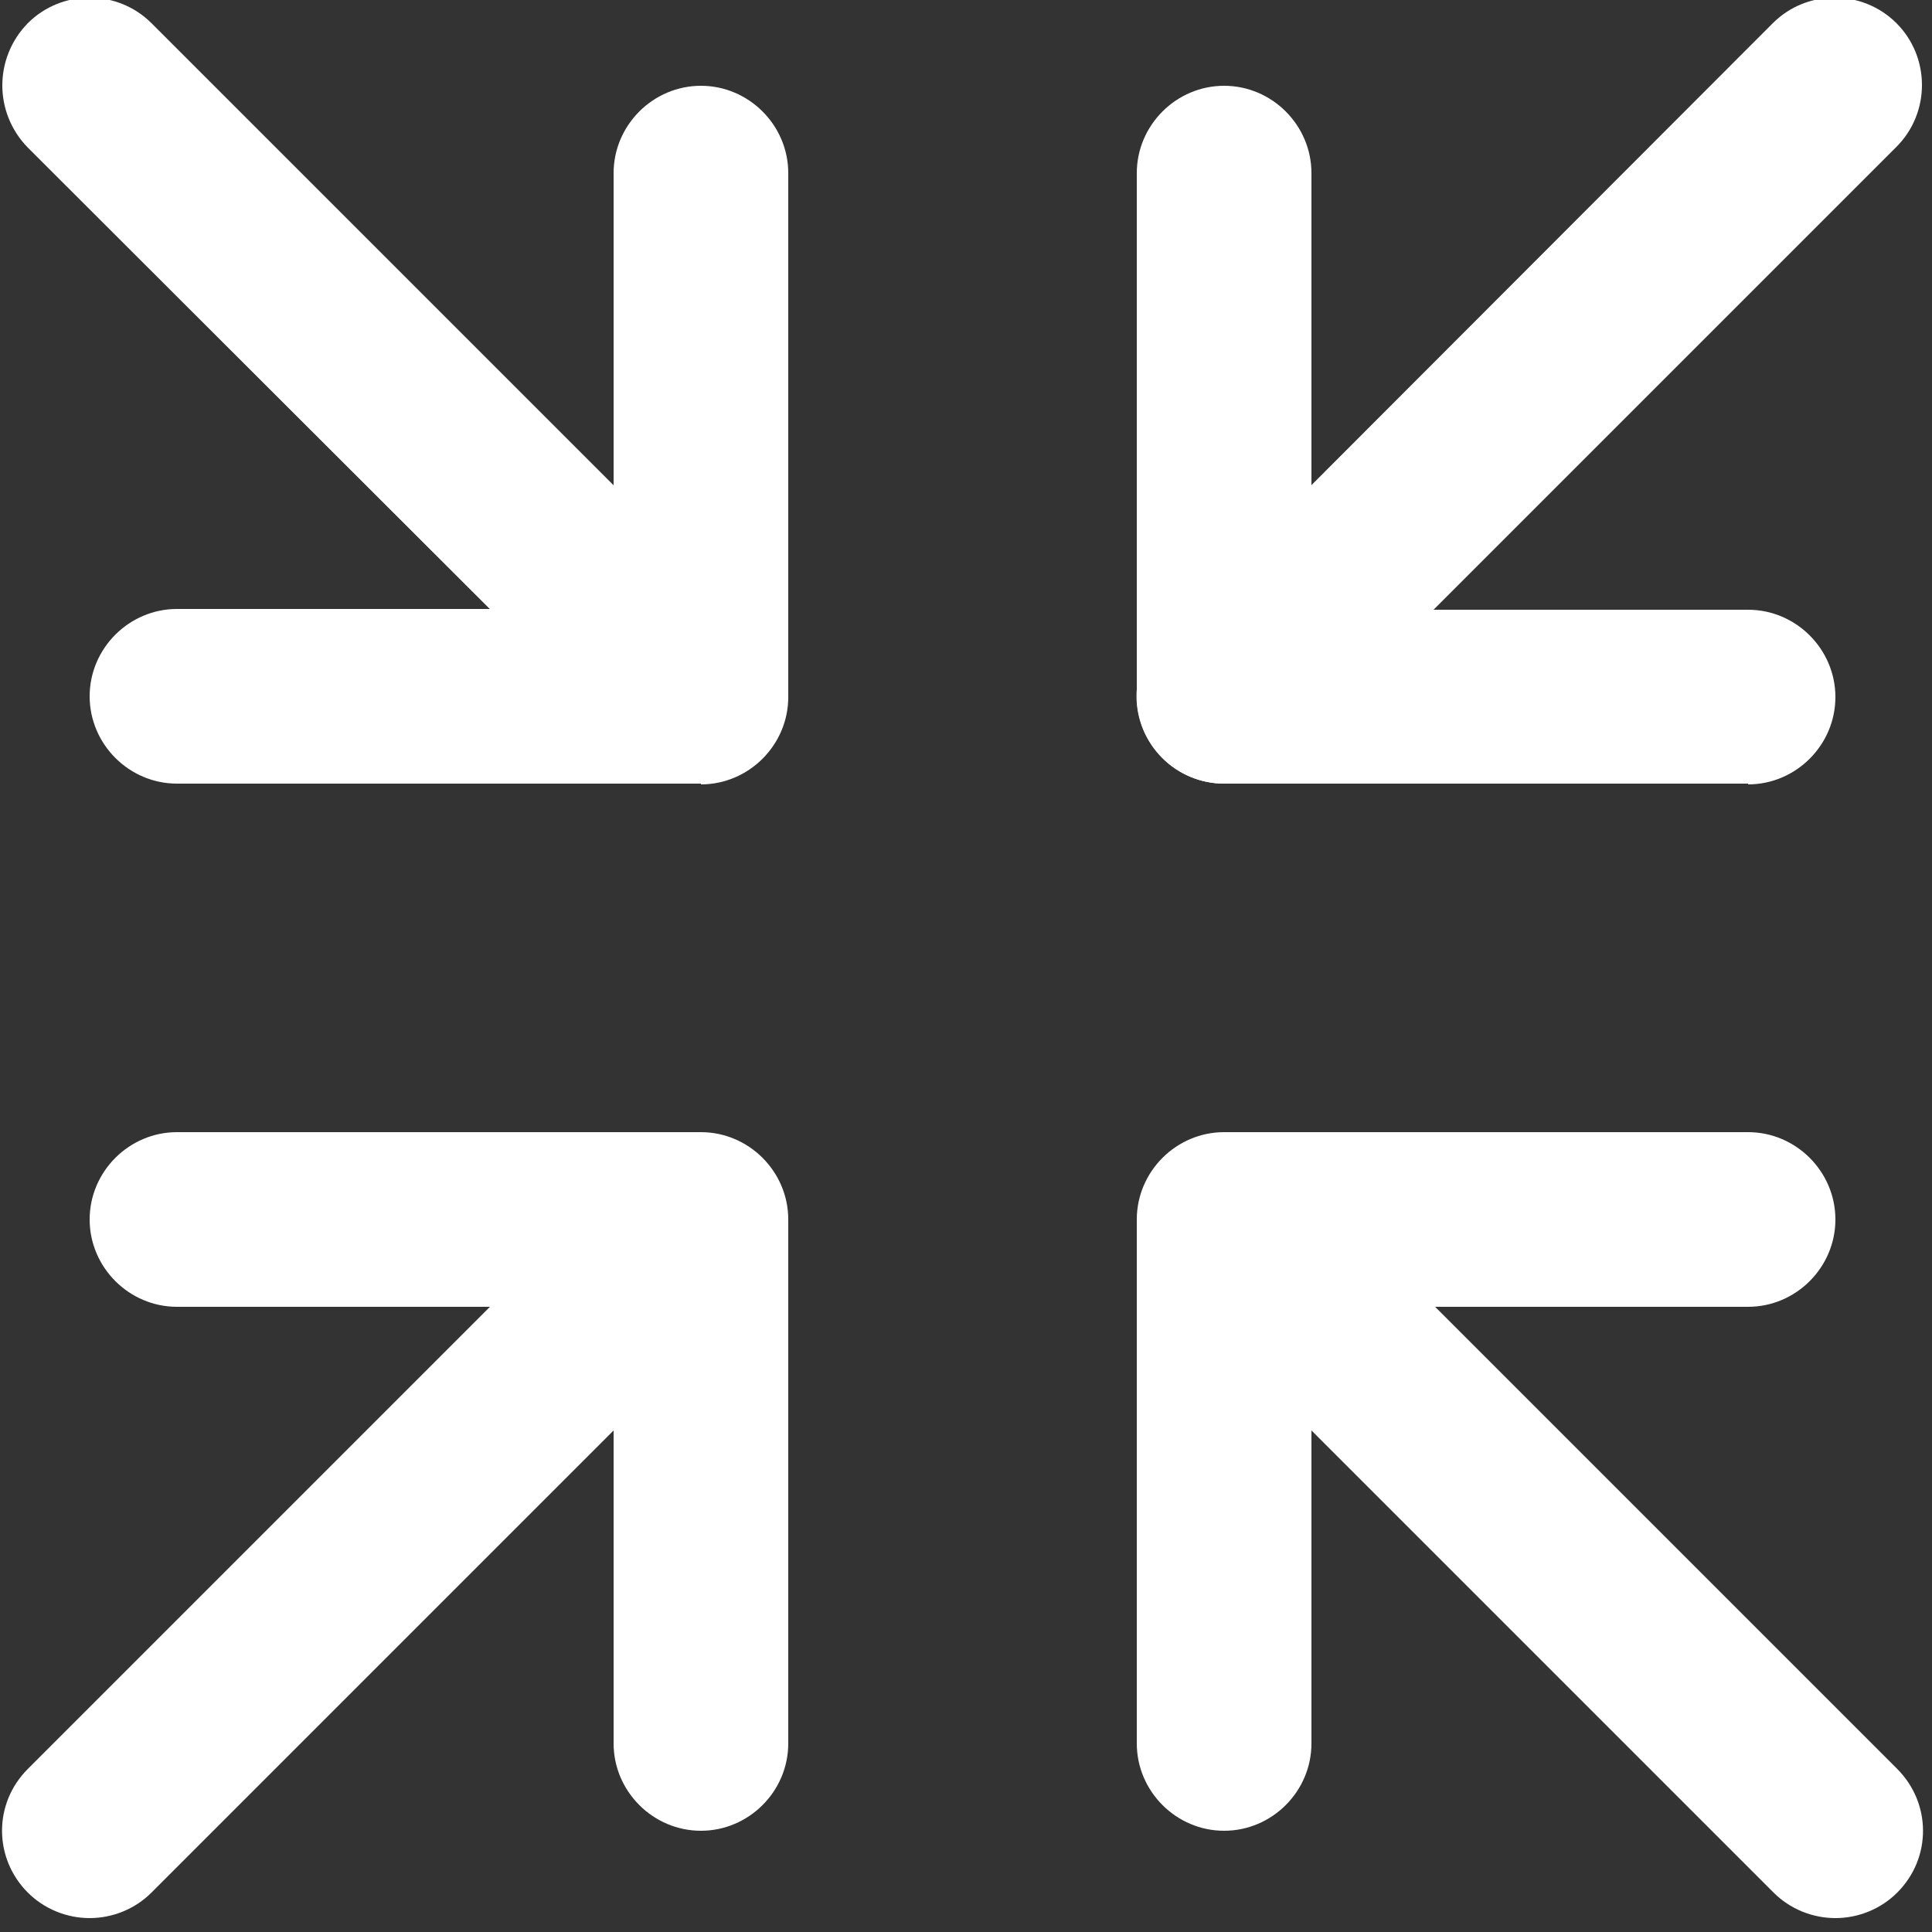
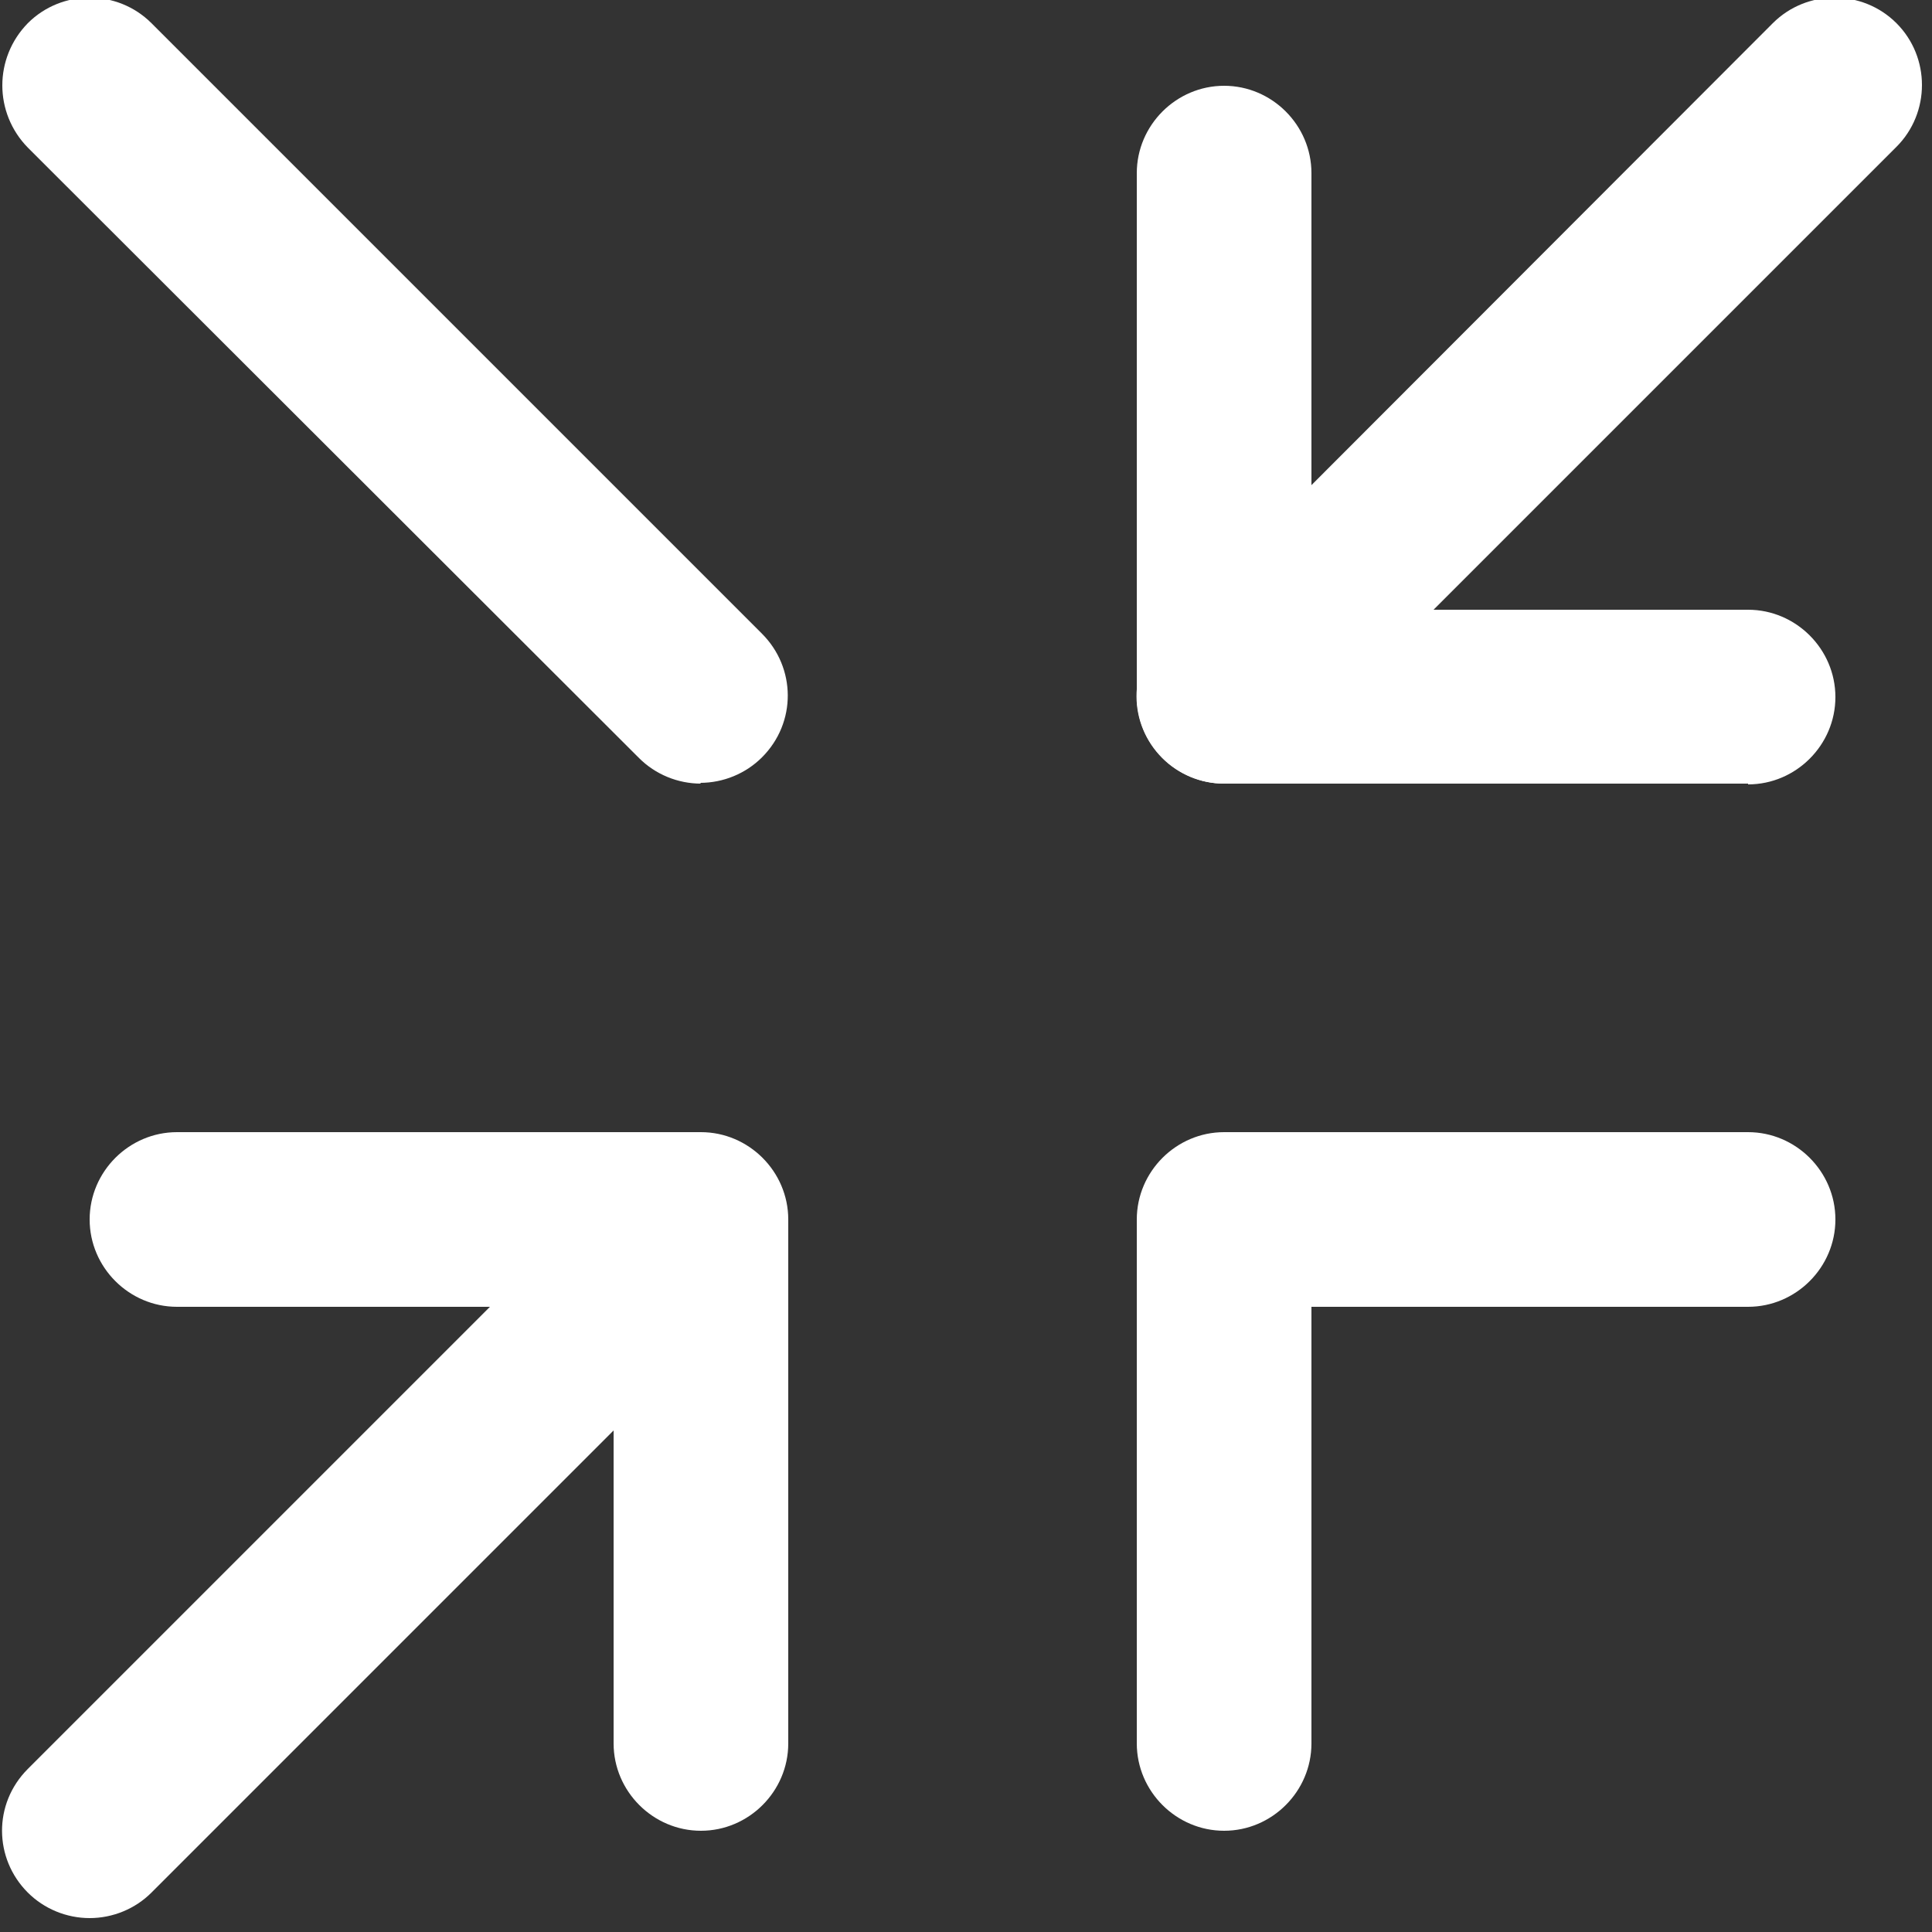
<svg xmlns="http://www.w3.org/2000/svg" id="a" width="25" height="25" viewBox="0 0 25 25">
  <rect x="0" y="0" width="25" height="25" fill="#333333" stroke="none" />
  <path d="M15.84,23.69c-.62,0-1.13-.51-1.13-1.13v-6.78c0-.62.51-1.13,1.13-1.13h6.78c.62,0,1.13.51,1.13,1.13s-.51,1.13-1.13,1.13h-5.65v5.65c0,.62-.51,1.13-1.13,1.13Z" fill="#fff" stroke-width="0" />
-   <path d="M9.07,10.14H2.29c-.62,0-1.13-.51-1.13-1.13s.51-1.13,1.13-1.13h5.65V2.24c0-.62.51-1.13,1.13-1.13s1.13.51,1.13,1.13v6.78c0,.62-.51,1.13-1.13,1.13Z" fill="#fff" stroke-width="0" />
  <path d="M22.62,10.14h-6.78c-.62,0-1.13-.51-1.13-1.13V2.24c0-.62.51-1.13,1.13-1.13s1.13.51,1.13,1.13v5.65h5.65c.62,0,1.13.51,1.13,1.13s-.51,1.13-1.13,1.13Z" fill="#fff" stroke-width="0" />
  <path d="M9.07,23.69c-.62,0-1.13-.51-1.13-1.13v-5.65H2.29c-.62,0-1.13-.51-1.13-1.13s.51-1.13,1.13-1.13h6.78c.62,0,1.13.51,1.13,1.13v6.78c0,.62-.51,1.13-1.13,1.13Z" fill="#fff" stroke-width="0" />
  <path d="M15.84,10.14c-.3,0-.59-.12-.8-.33-.44-.44-.45-1.15,0-1.6,0,0,0,0,0,0L22.94.3c.44-.44,1.16-.44,1.6,0,.44.44.44,1.16,0,1.6l-7.9,7.9c-.21.21-.5.33-.8.33Z" fill="#fff" stroke-width="0" />
  <path d="M1.16,24.82c-.3,0-.59-.12-.8-.33-.44-.44-.45-1.15,0-1.6,0,0,0,0,0,0l7.9-7.9c.44-.44,1.16-.44,1.6,0s.44,1.16,0,1.6l-7.9,7.9c-.21.21-.5.33-.8.33Z" fill="#fff" stroke-width="0" />
-   <path d="M23.75,24.82c-.3,0-.59-.12-.8-.33l-7.9-7.9c-.44-.44-.44-1.16,0-1.6s1.16-.44,1.6,0l7.9,7.9c.44.44.45,1.15,0,1.6,0,0,0,0,0,0-.21.21-.5.33-.8.33Z" fill="#fff" stroke-width="0" />
  <path d="M9.07,10.14c-.3,0-.59-.12-.8-.33L.36,1.91C-.08,1.46-.08.75.36.3.8-.14,1.52-.14,1.96.3l7.9,7.9c.44.44.45,1.15,0,1.6,0,0,0,0,0,0-.21.21-.5.33-.8.33Z" fill="#fff" stroke-width="0" />
</svg>